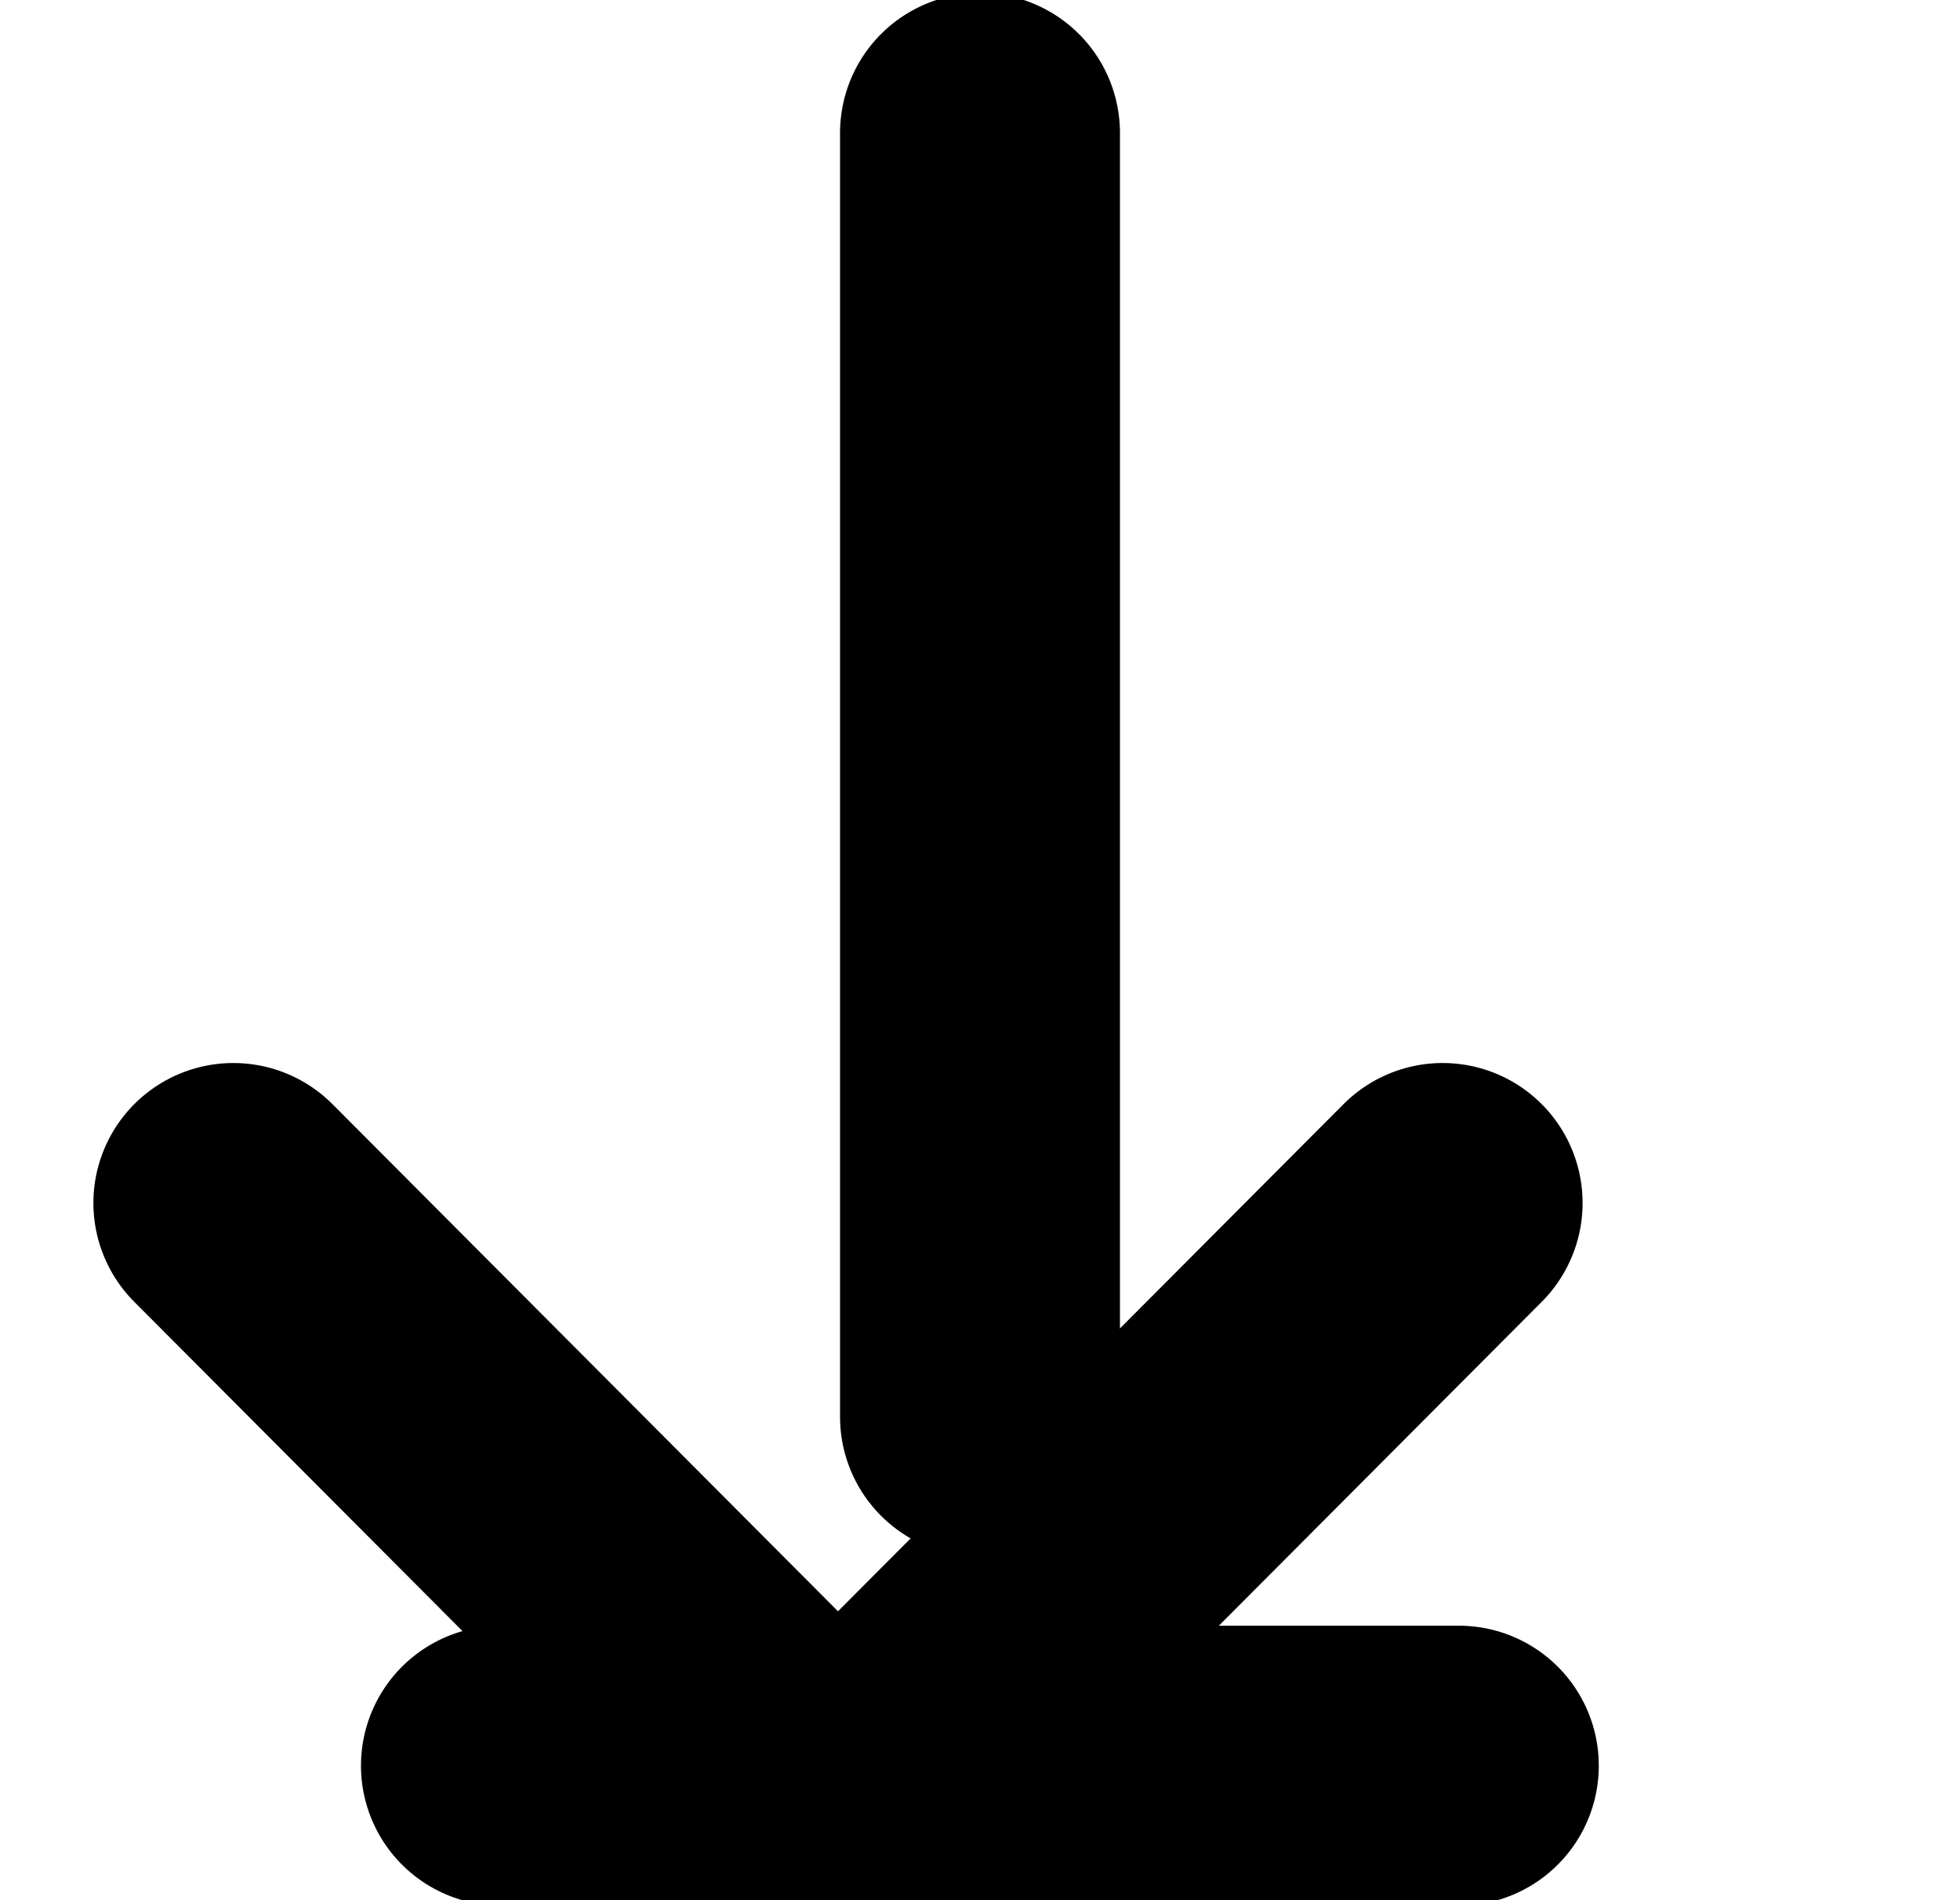
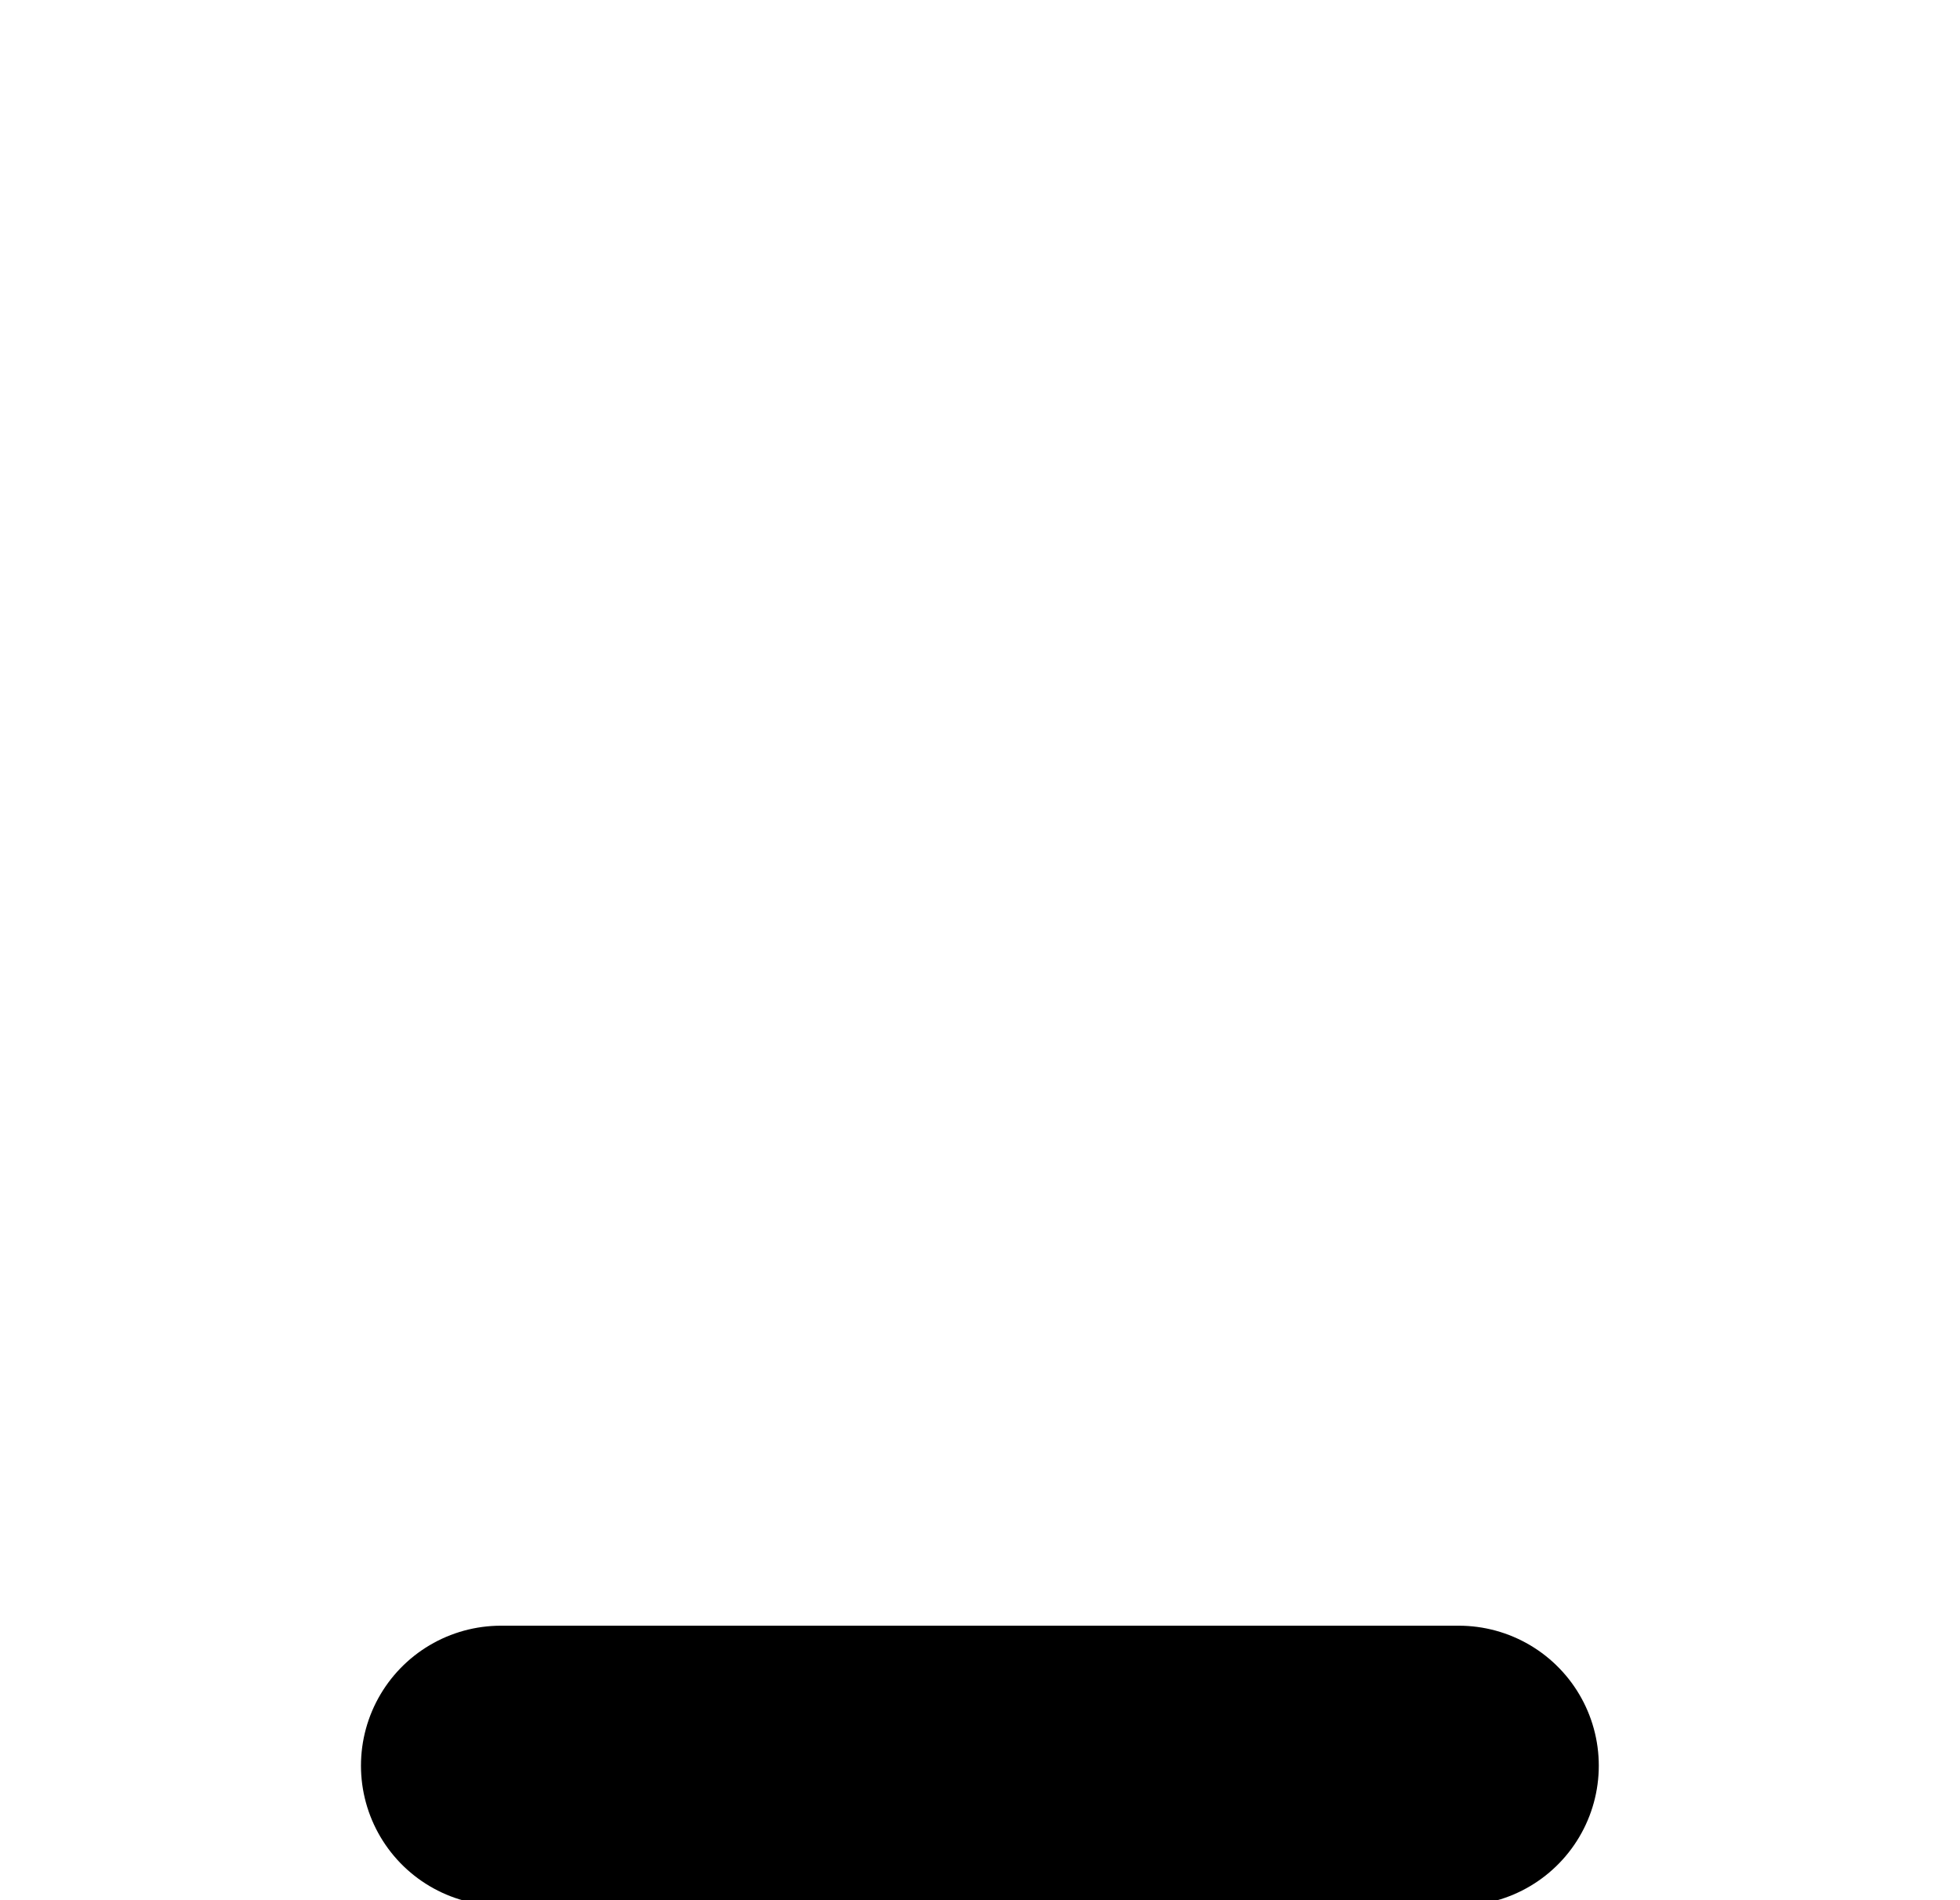
<svg xmlns="http://www.w3.org/2000/svg" width="100%" height="100%" viewBox="0 0 33 32" version="1.1" xml:space="preserve" style="fill-rule:evenodd;clip-rule:evenodd;stroke-linecap:round;">
  <g transform="matrix(1,0,0,0.941,0,1.882)">
    <g>
-       <rect id="Artboard1" x="0" y="-2" width="33" height="34" style="fill:none;" />
      <g>
        <g id="Path_14150" transform="matrix(1.571,0,0,1.67,-8750.39,-31274.1)">
-           <path d="M5572.45,18738.7L5578.93,18745.2L5585.41,18738.7" style="fill:none;fill-rule:nonzero;stroke:black;stroke-width:3px;" />
-         </g>
+           </g>
        <g id="Line_1" transform="matrix(1.571,0,0,1.67,16.5,0.38)">
-           <path d="M0,0L0,13.758" style="fill:none;fill-rule:nonzero;stroke:black;stroke-width:3px;" />
-         </g>
+           </g>
        <g id="Line_2" transform="matrix(1.571,0,0,1.67,8.434,29.599)">
          <path d="M0,0L10.266,0" style="fill:none;fill-rule:nonzero;stroke:black;stroke-width:3px;" />
        </g>
      </g>
    </g>
  </g>
</svg>